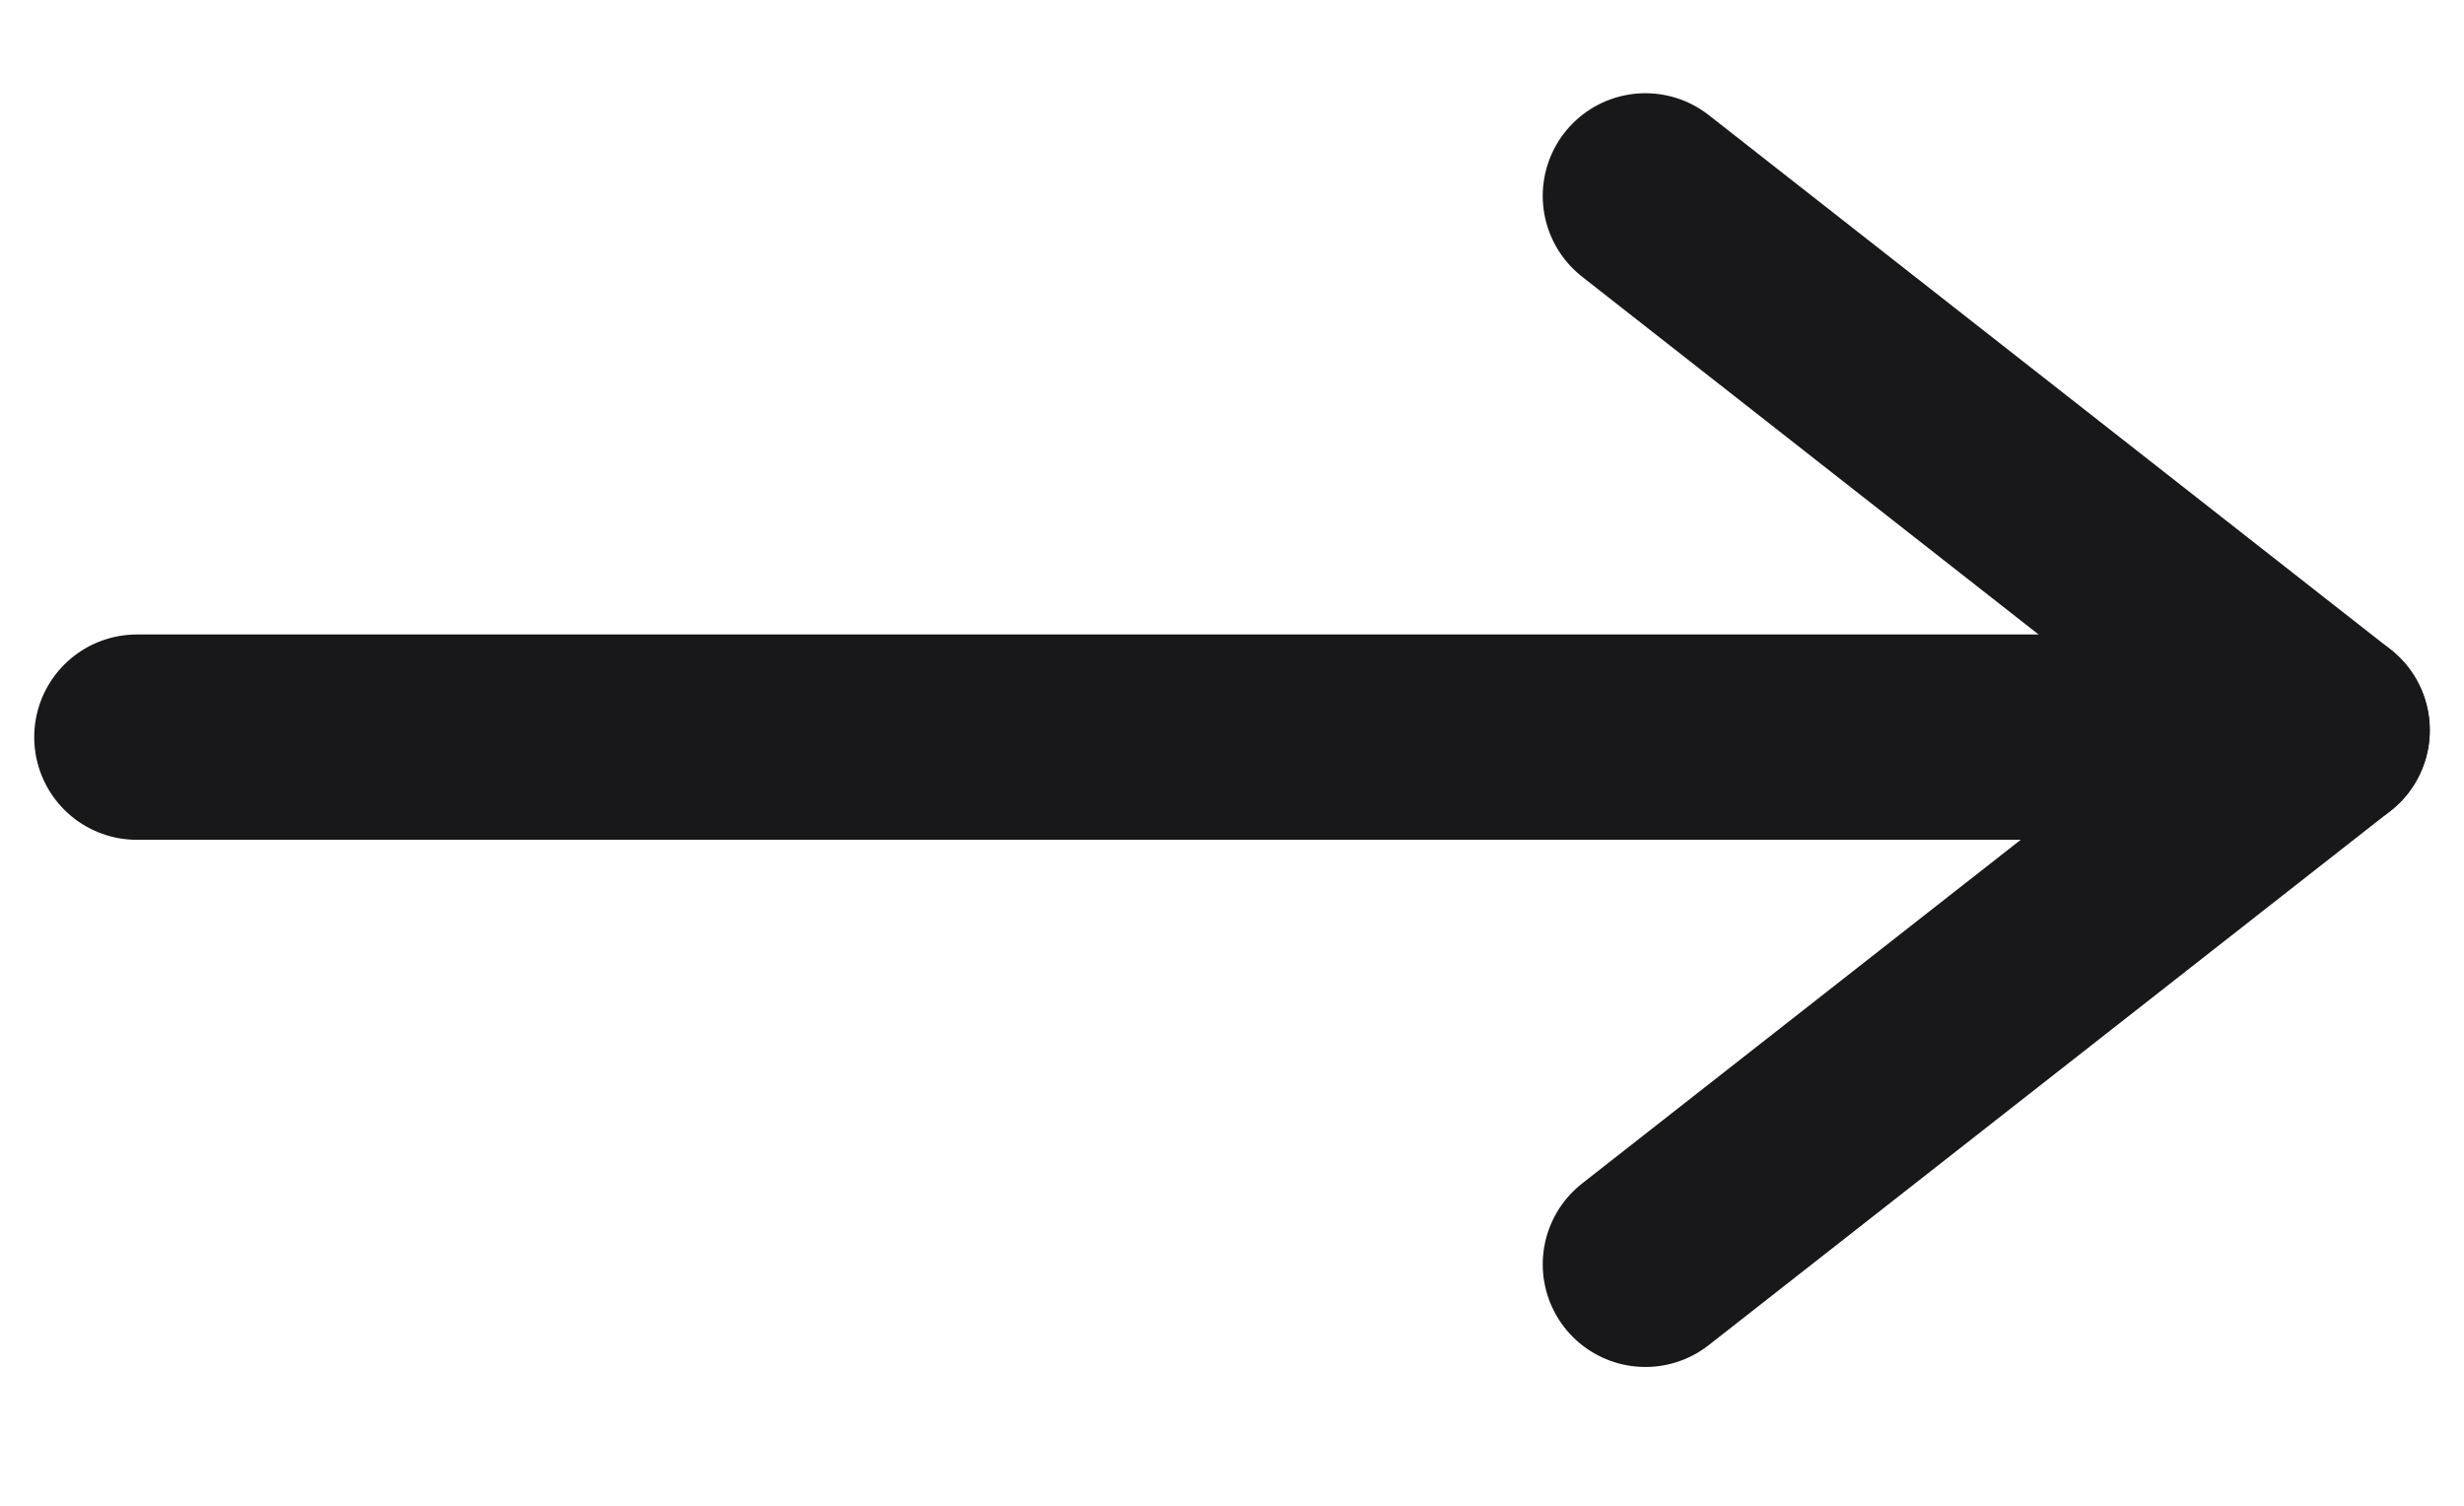
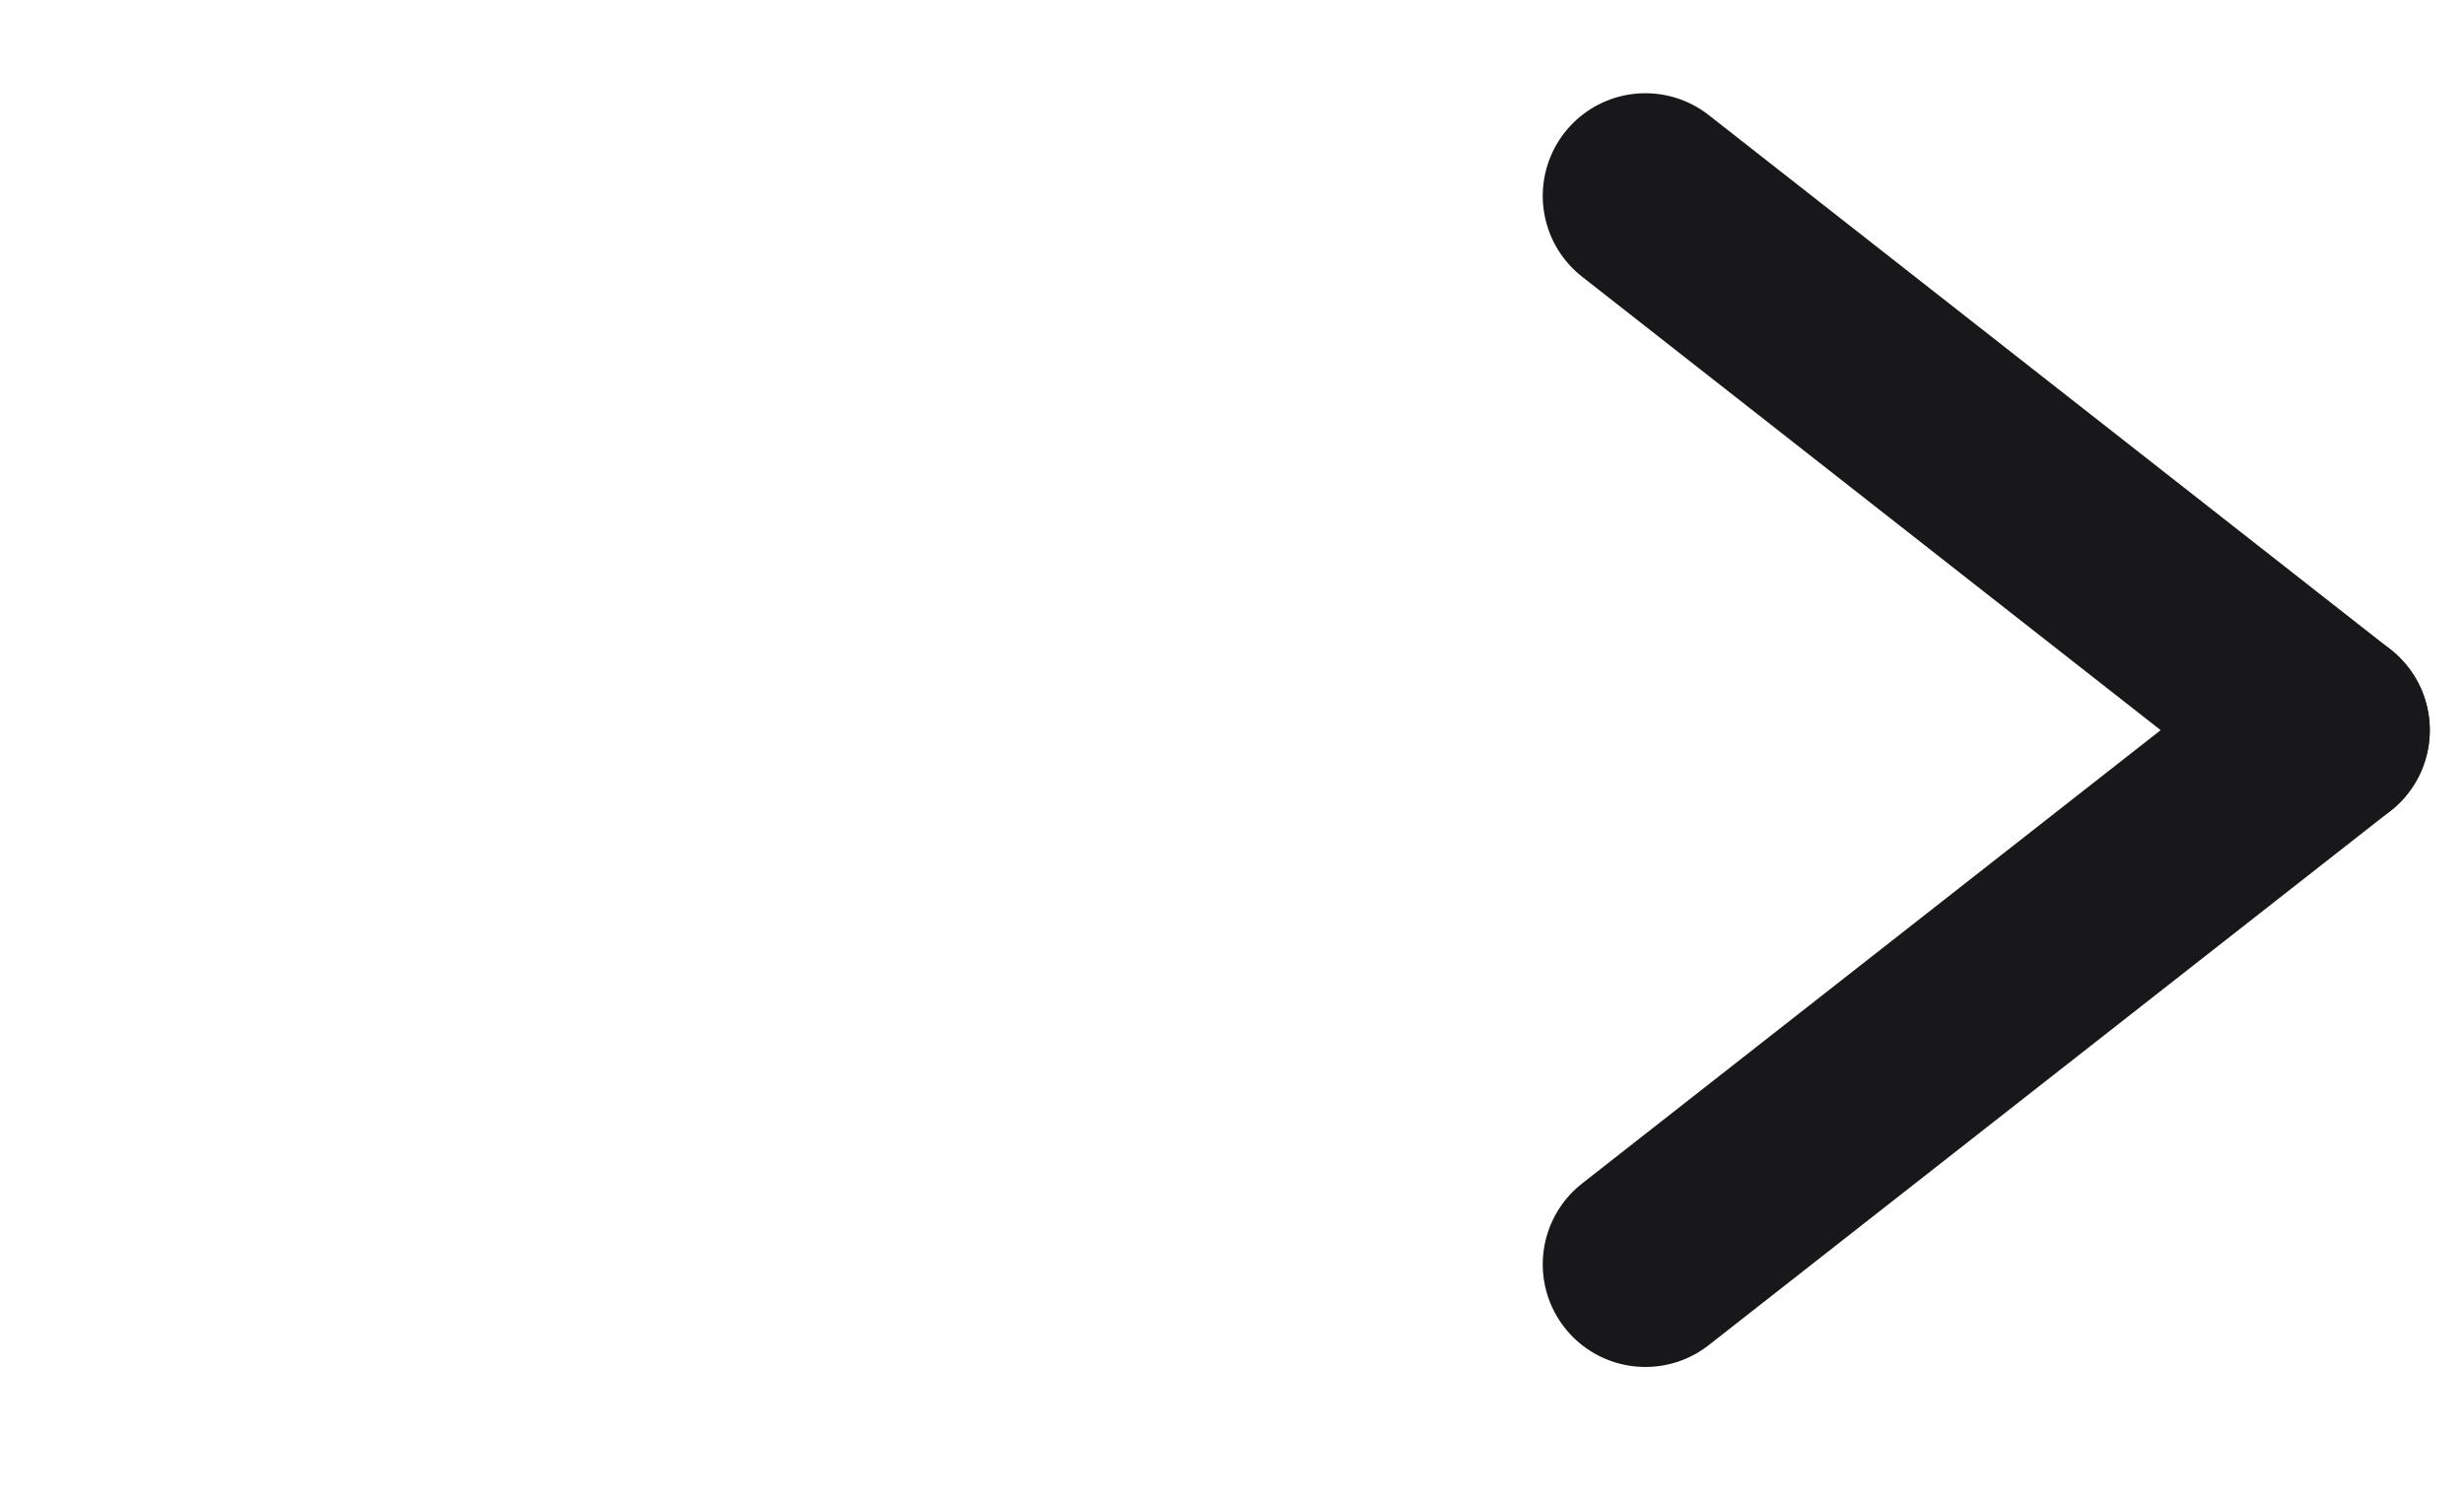
<svg xmlns="http://www.w3.org/2000/svg" width="18" height="11" viewBox="0 0 18 11" fill="none">
-   <path d="M1 5.385H16.731" stroke="#18181A" stroke-width="1.5" stroke-linecap="round" />
  <path d="M12.02 1.431L17 5.334" stroke="#18181A" stroke-width="1.5" stroke-linecap="round" />
  <path d="M12.02 9.236L17 5.334" stroke="#18181A" stroke-width="1.5" stroke-linecap="round" />
</svg>